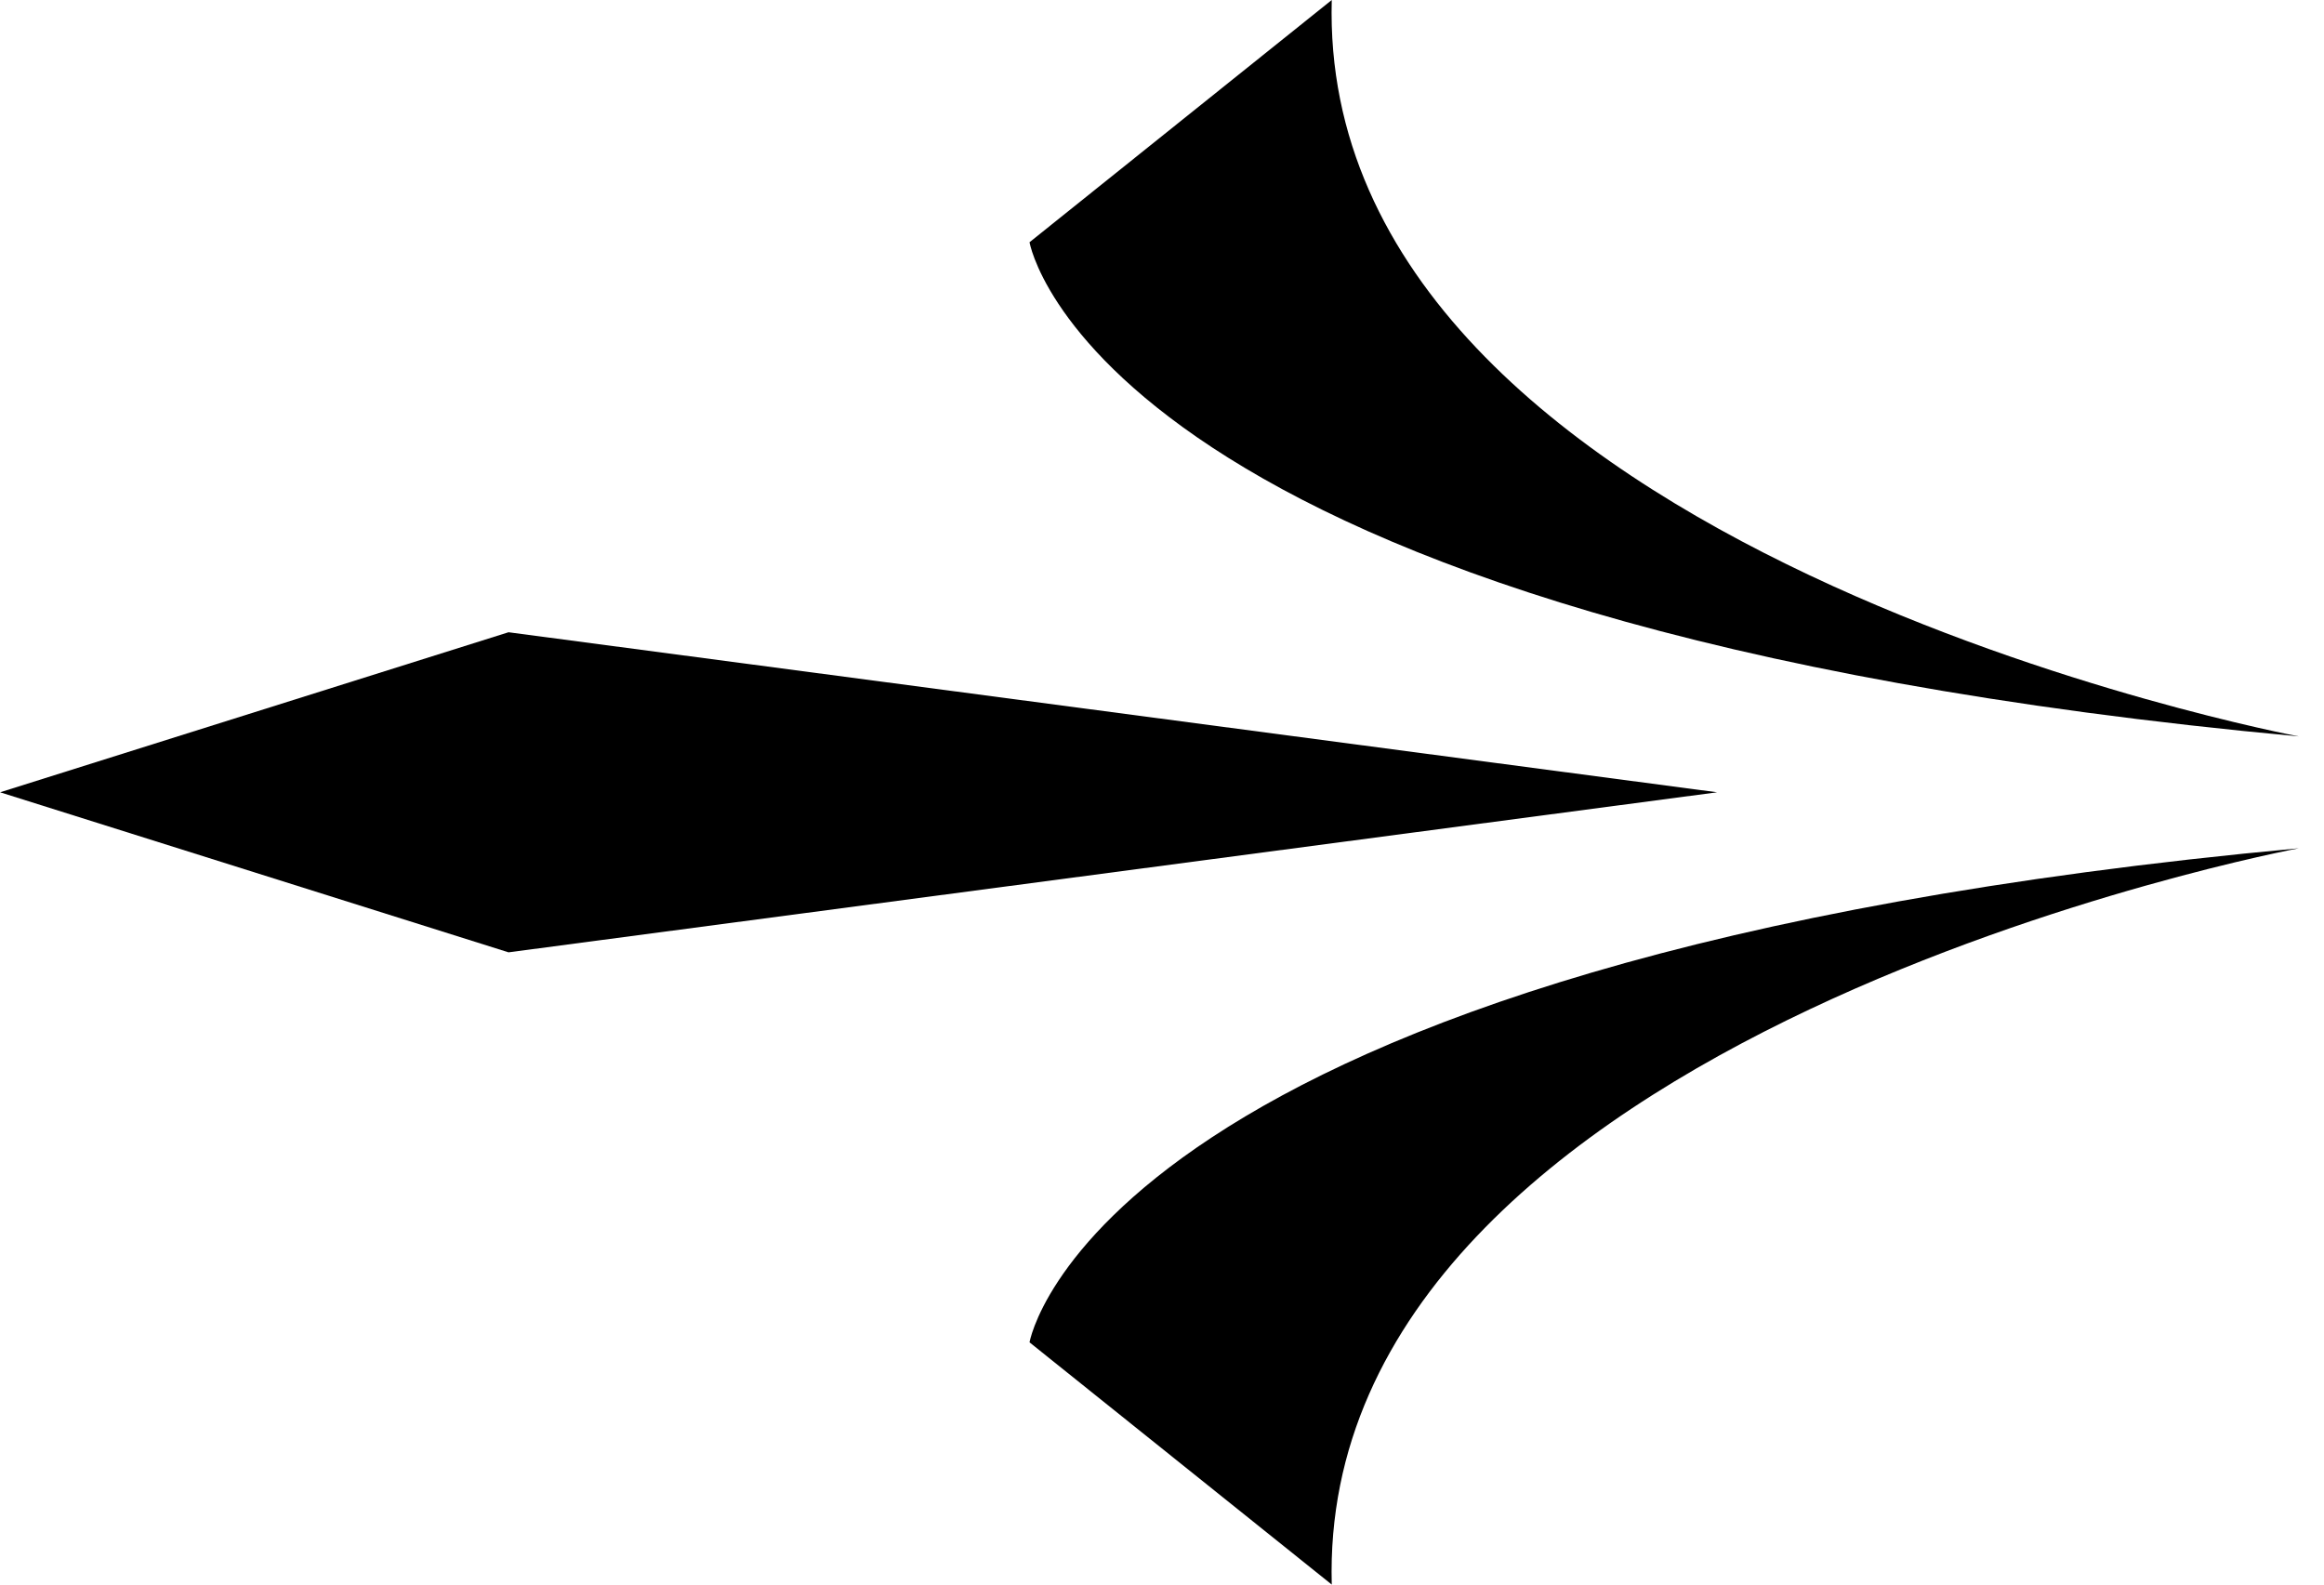
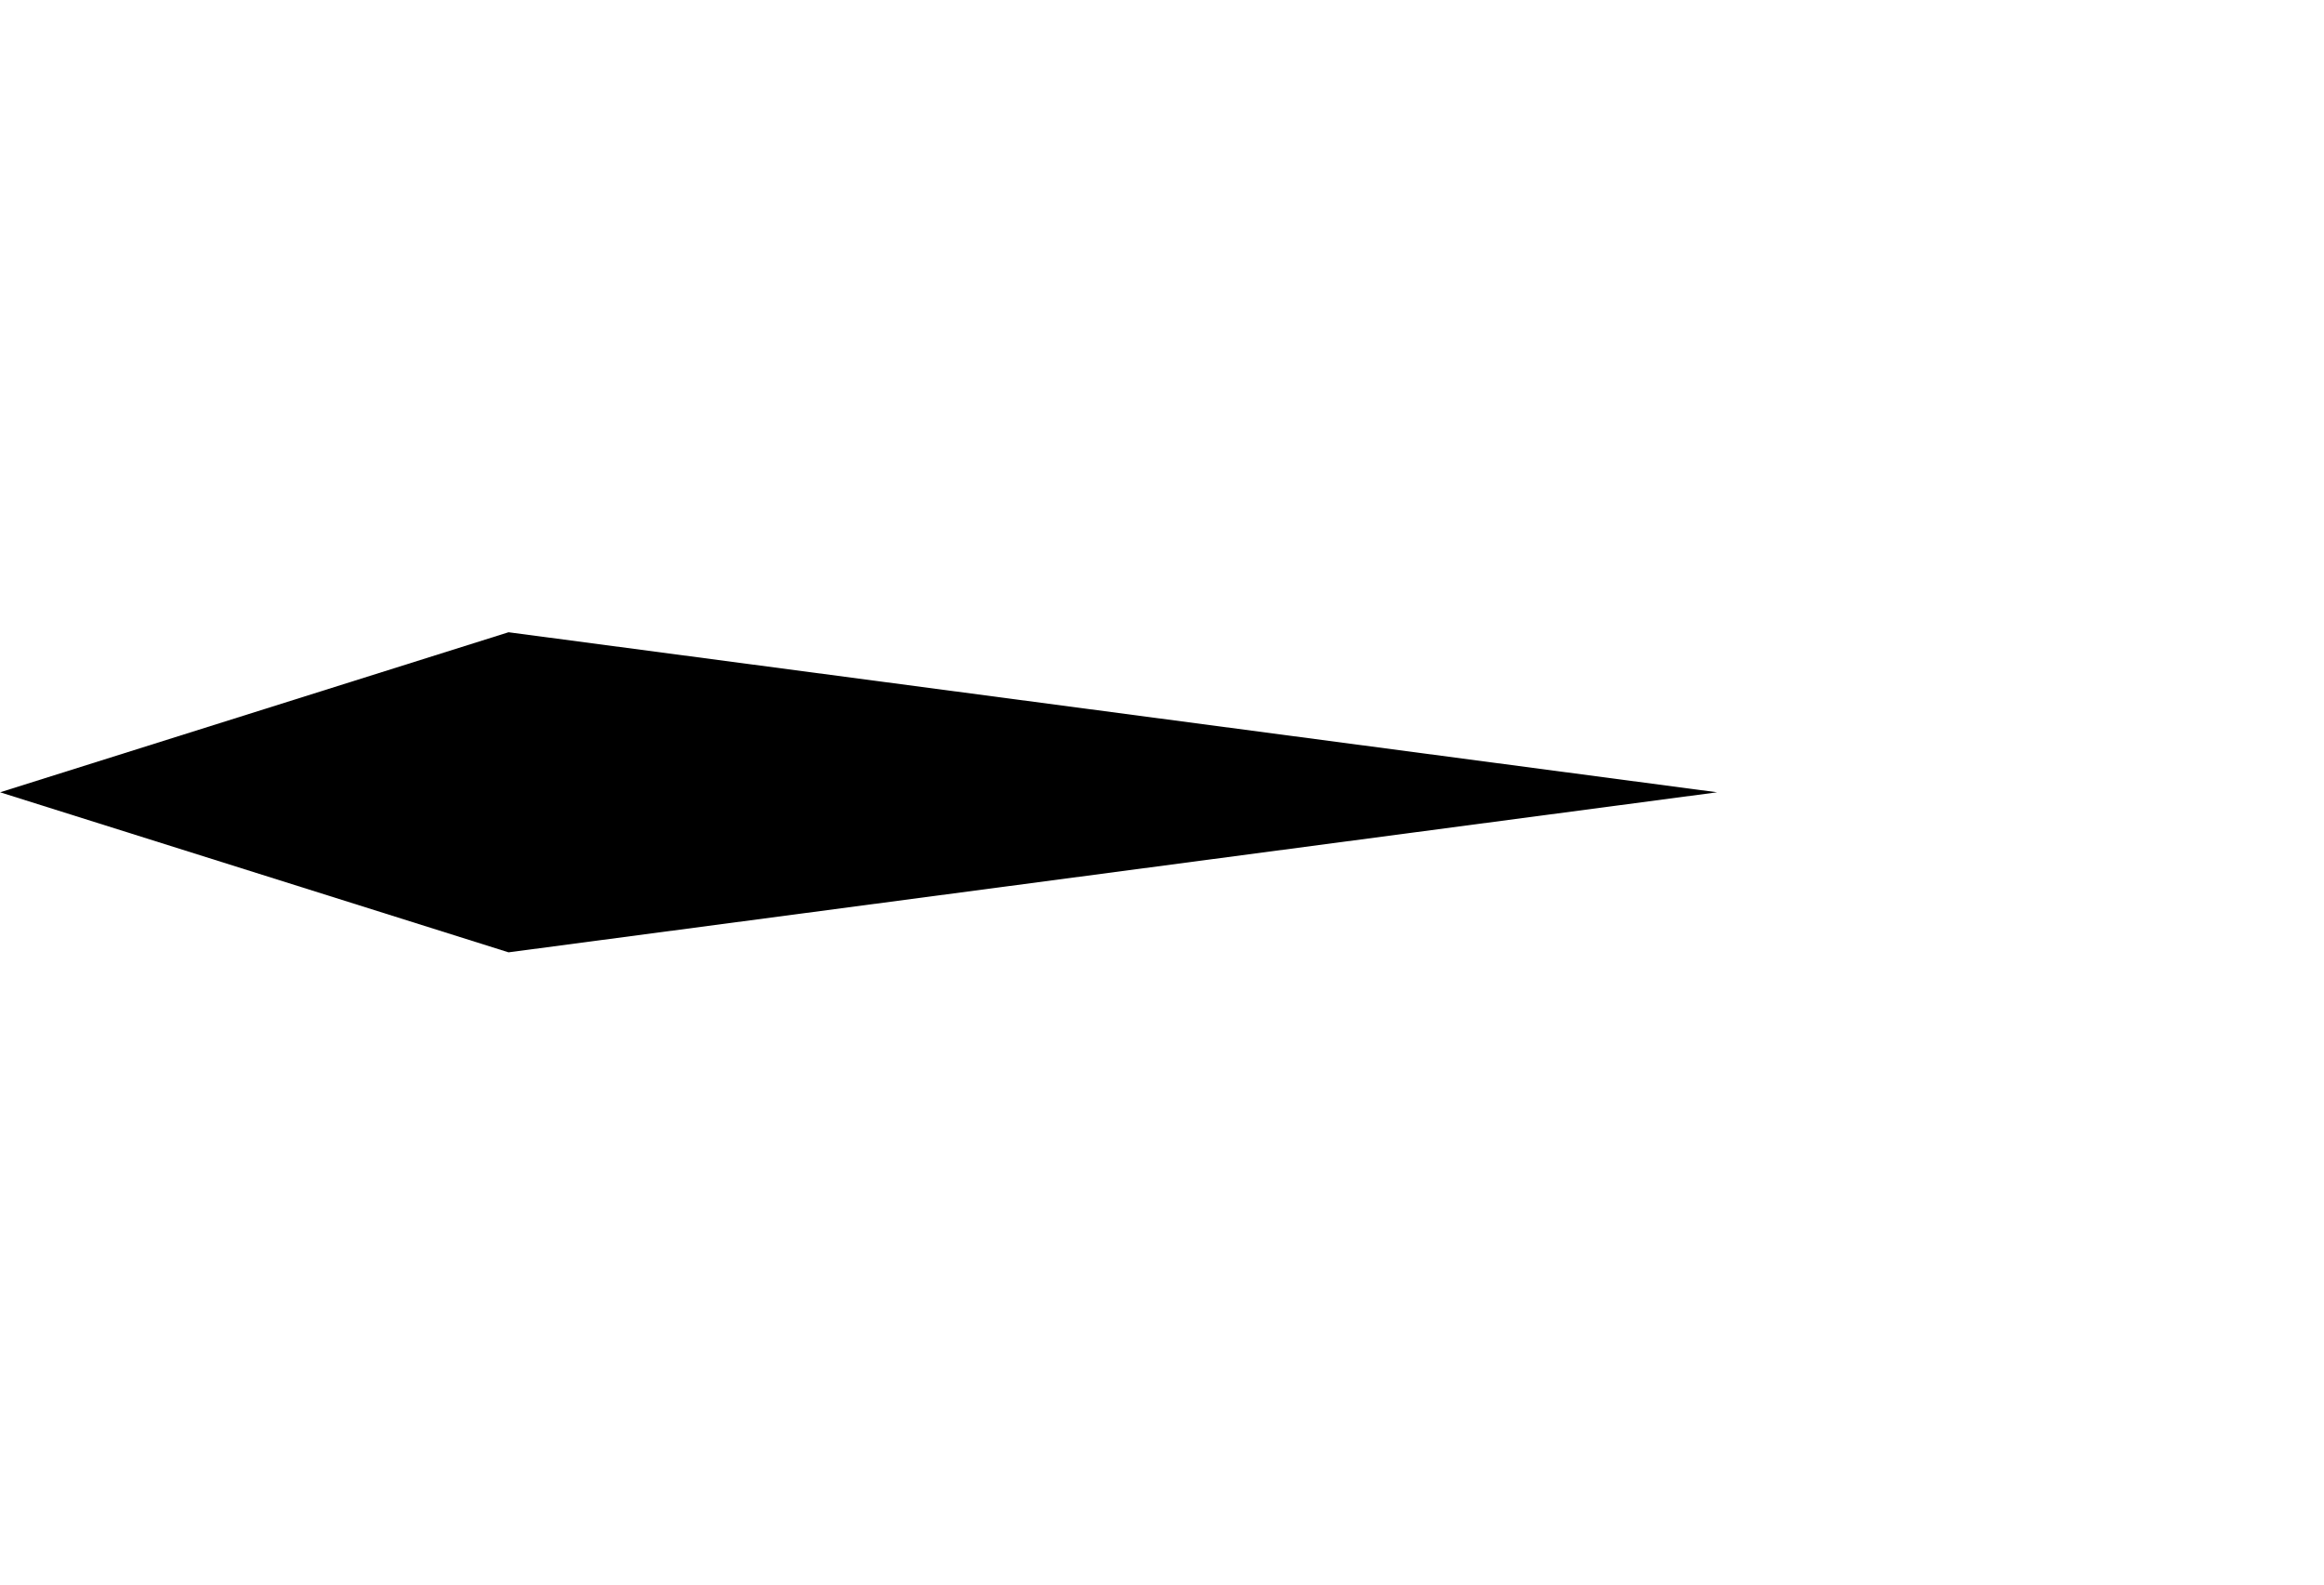
<svg xmlns="http://www.w3.org/2000/svg" width="22" height="15" viewBox="0 0 22 15" fill="none">
-   <path d="M12.607 0L9.746 2.293C9.746 2.293 10.354 5.916 21.762 6.971C21.762 6.971 12.464 5.228 12.607 0Z" fill="black" />
-   <path d="M12.607 15L9.746 12.707C9.746 12.707 10.354 9.084 21.762 8.03C21.762 8.03 12.464 9.772 12.607 15Z" fill="black" />
  <path d="M0.001 7.5L4.814 5.985L16.255 7.5L4.814 9.015L0.001 7.5Z" fill="black" />
</svg>